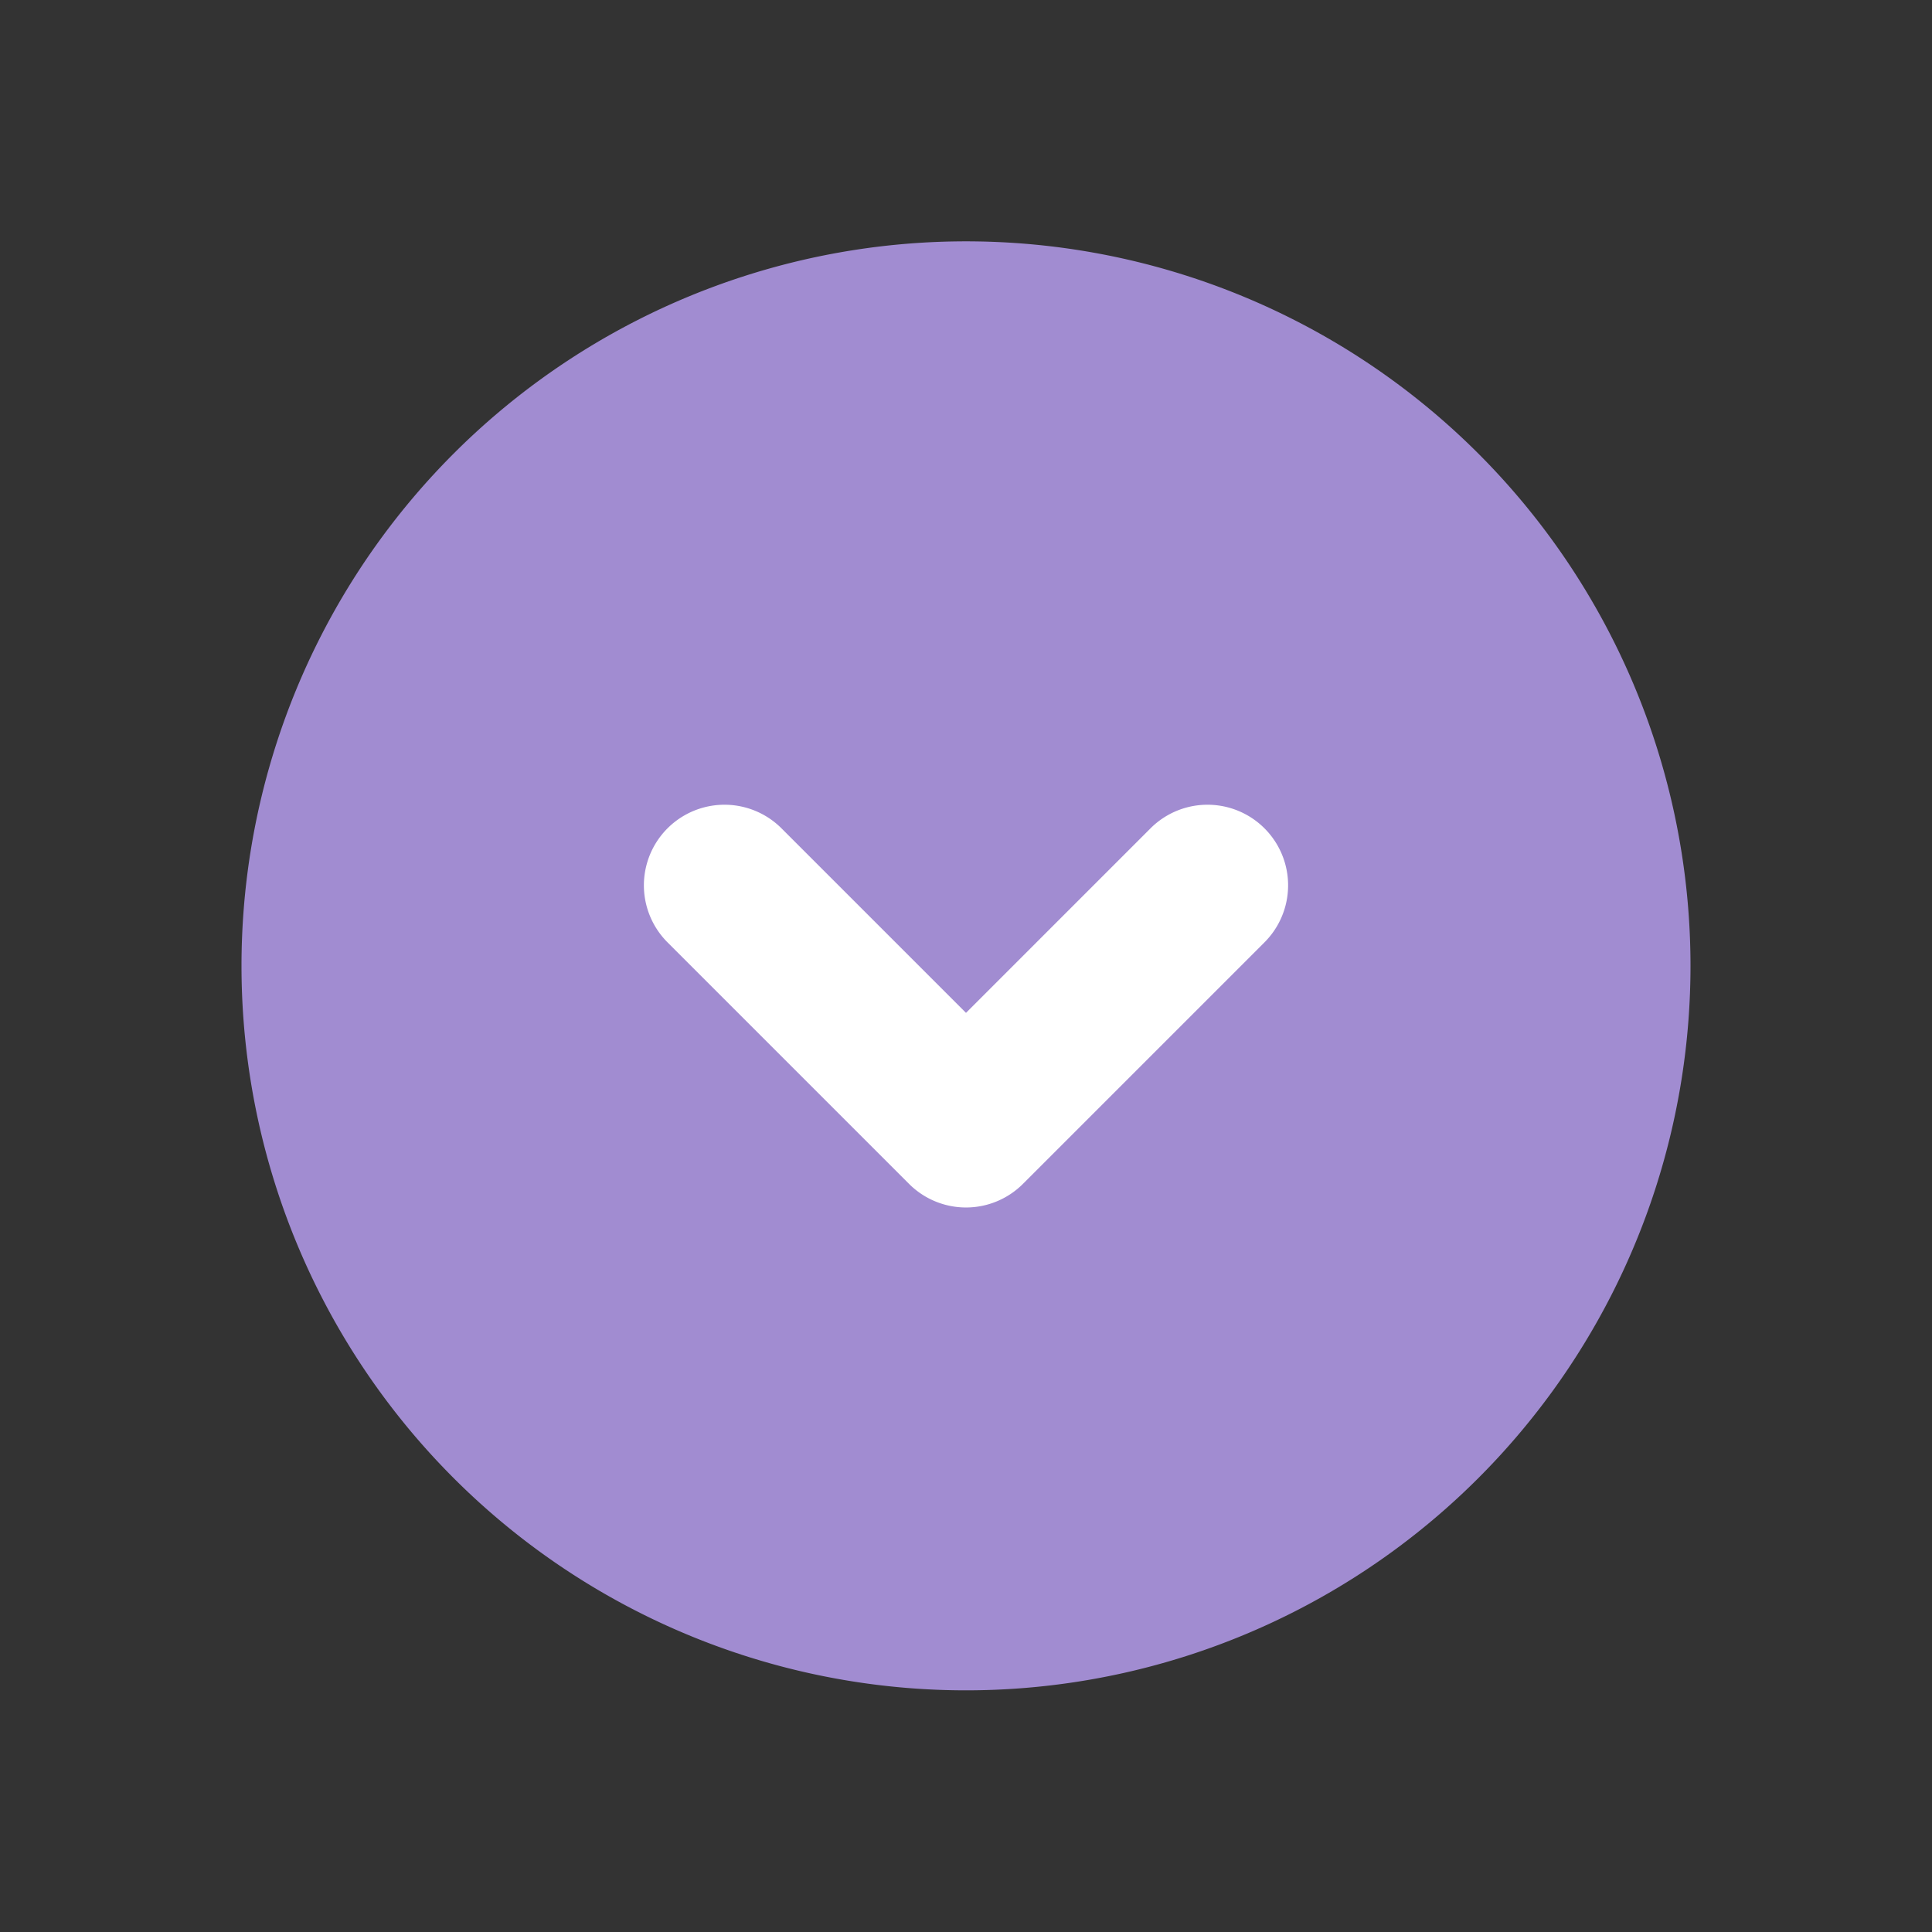
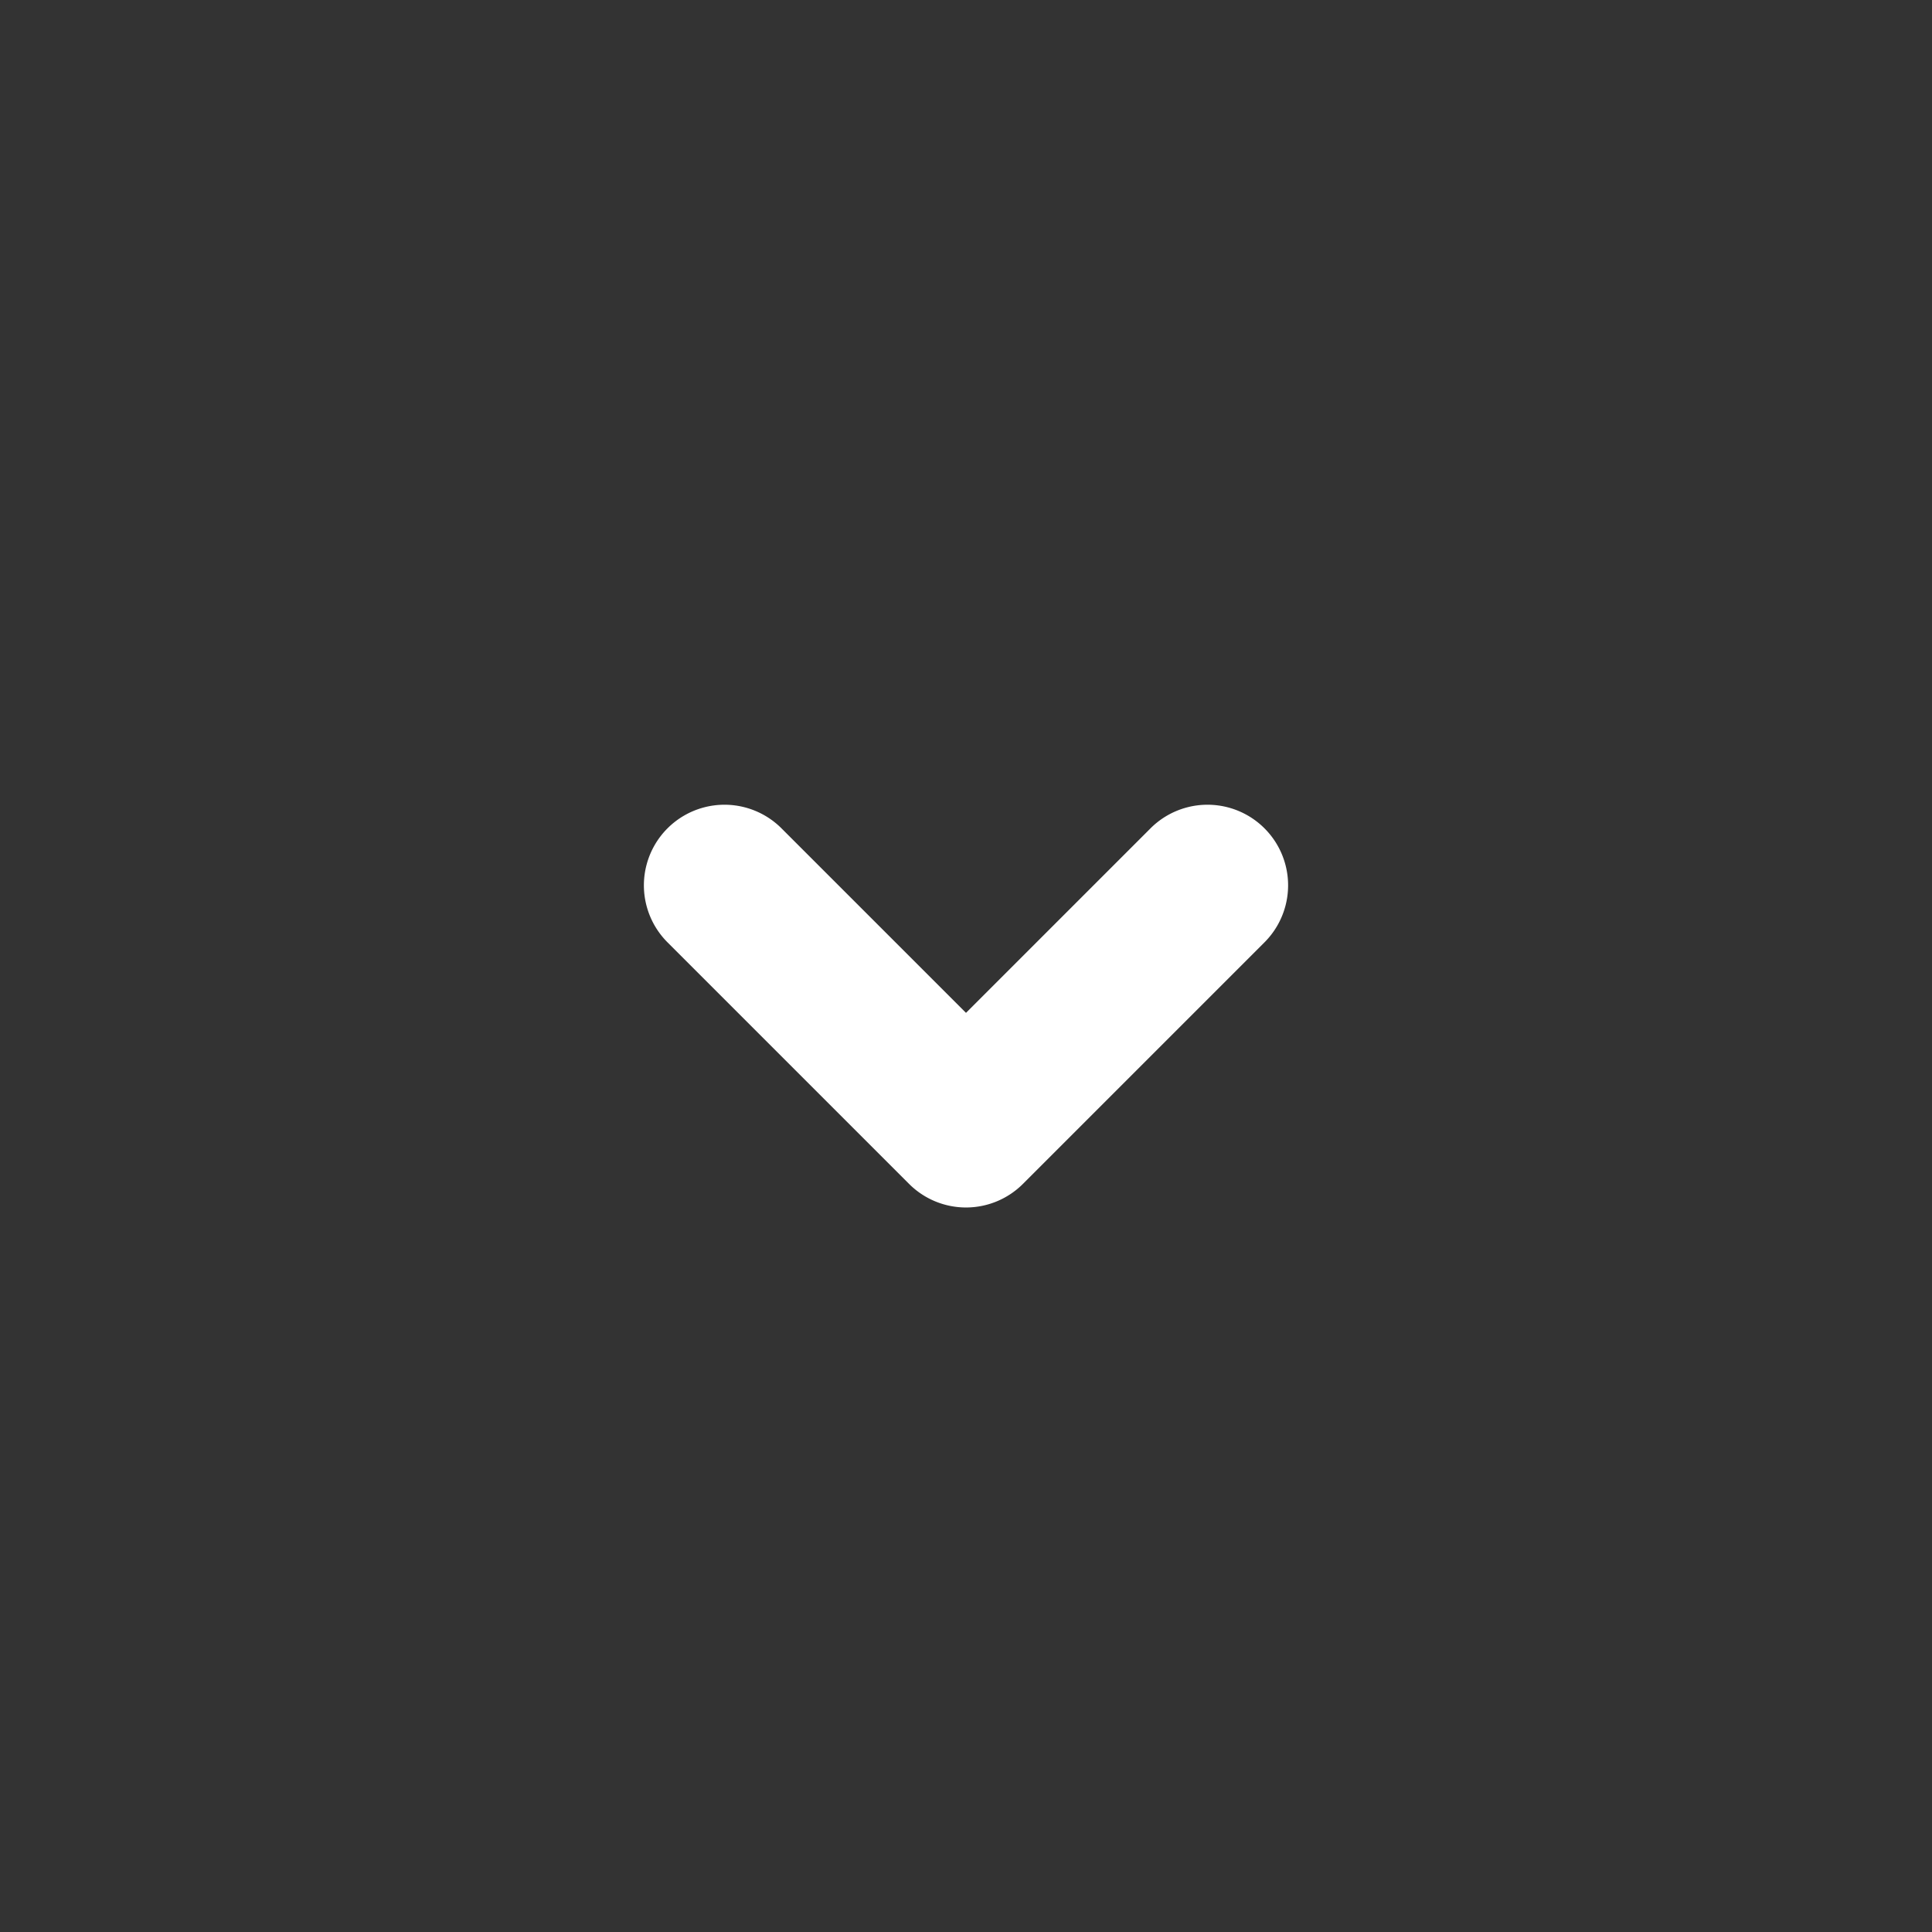
<svg xmlns="http://www.w3.org/2000/svg" width="12" height="12" fill="none">
  <rect width="100%" height="100%" fill="#333333" stroke="none" />
-   <path d="M6 10.499a4.5 4.5 0 1 0 0-9 4.5 4.5 0 0 0 0 9Z" fill="#A18CD1" />
-   <path d="M7.854 5.853a.5.5 0 0 0-.708-.708l.708.708ZM6 6.999l-.354.354a.5.5 0 0 0 .708 0L6 6.999ZM4.854 5.145a.5.5 0 1 0-.708.708l.708-.708Zm2.292 0-1.5 1.5.708.708 1.5-1.5-.708-.708Zm-.792 1.5-1.5-1.5-.708.708 1.5 1.5.708-.708Z" fill="#fff" />
+   <path d="M7.854 5.853a.5.5 0 0 0-.708-.708l.708.708ZM6 6.999l-.354.354a.5.5 0 0 0 .708 0L6 6.999ZM4.854 5.145a.5.5 0 1 0-.708.708Zm2.292 0-1.5 1.5.708.708 1.5-1.5-.708-.708Zm-.792 1.5-1.5-1.5-.708.708 1.5 1.5.708-.708Z" fill="#fff" />
</svg>